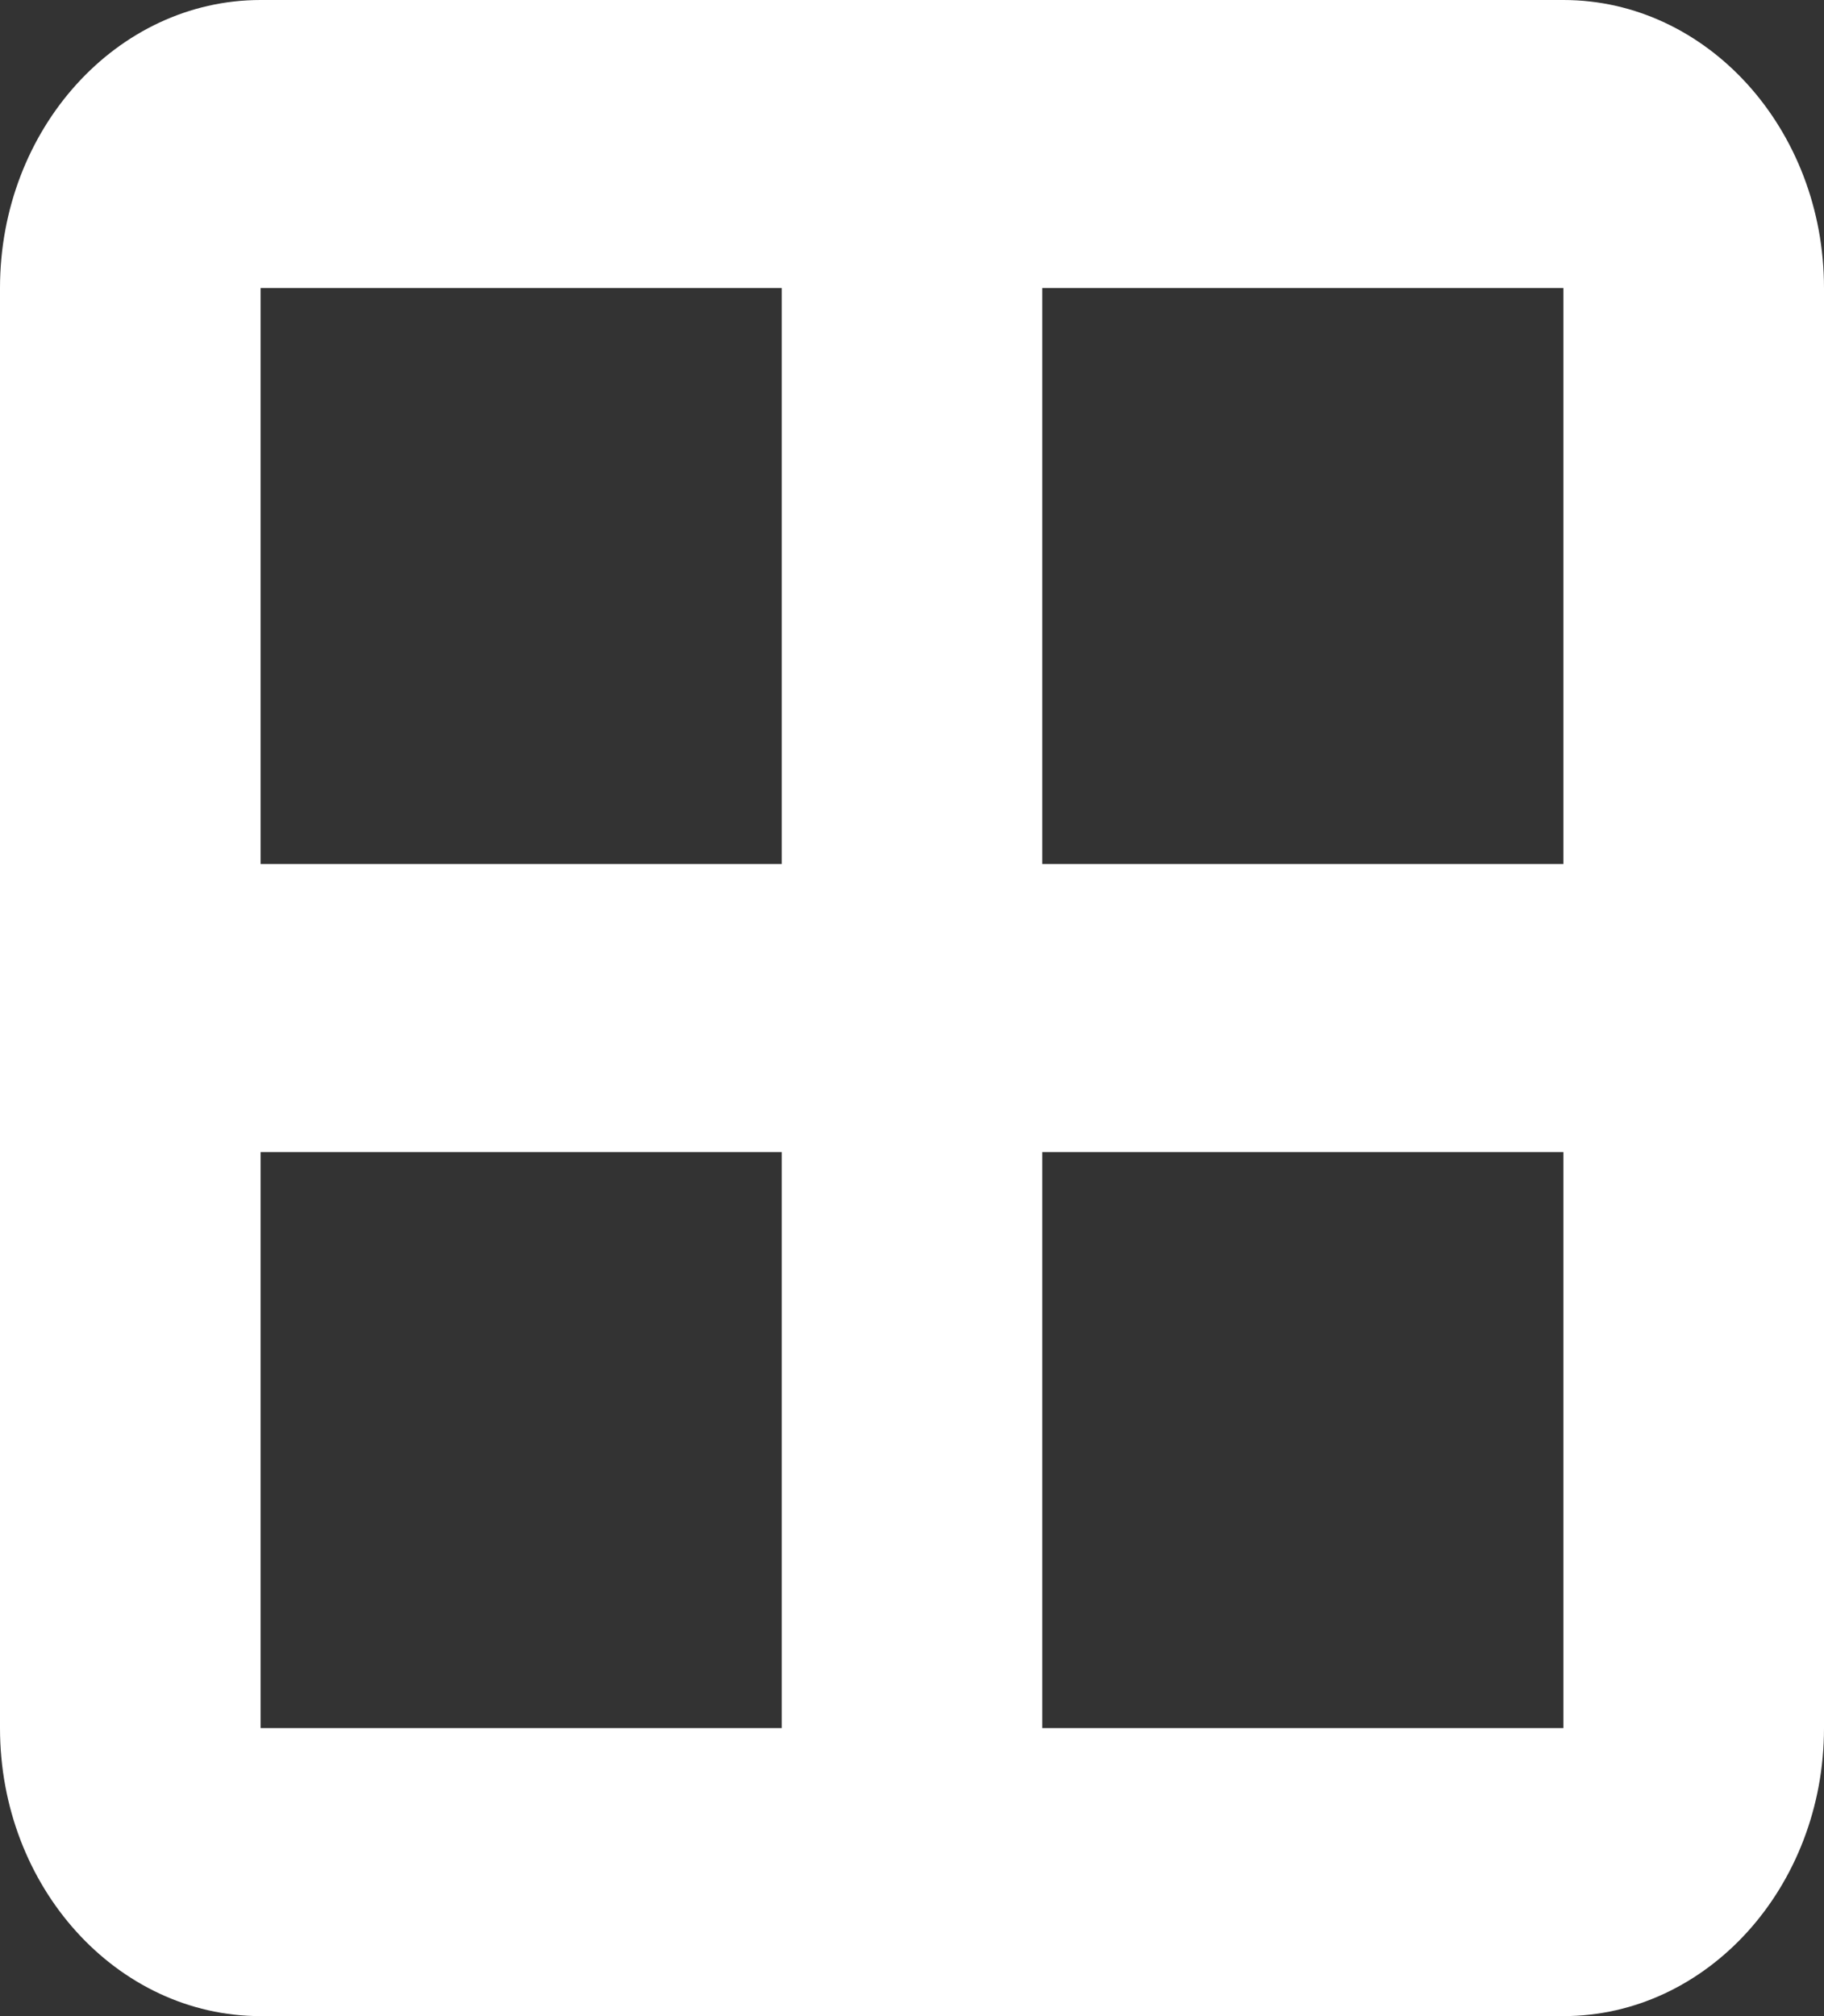
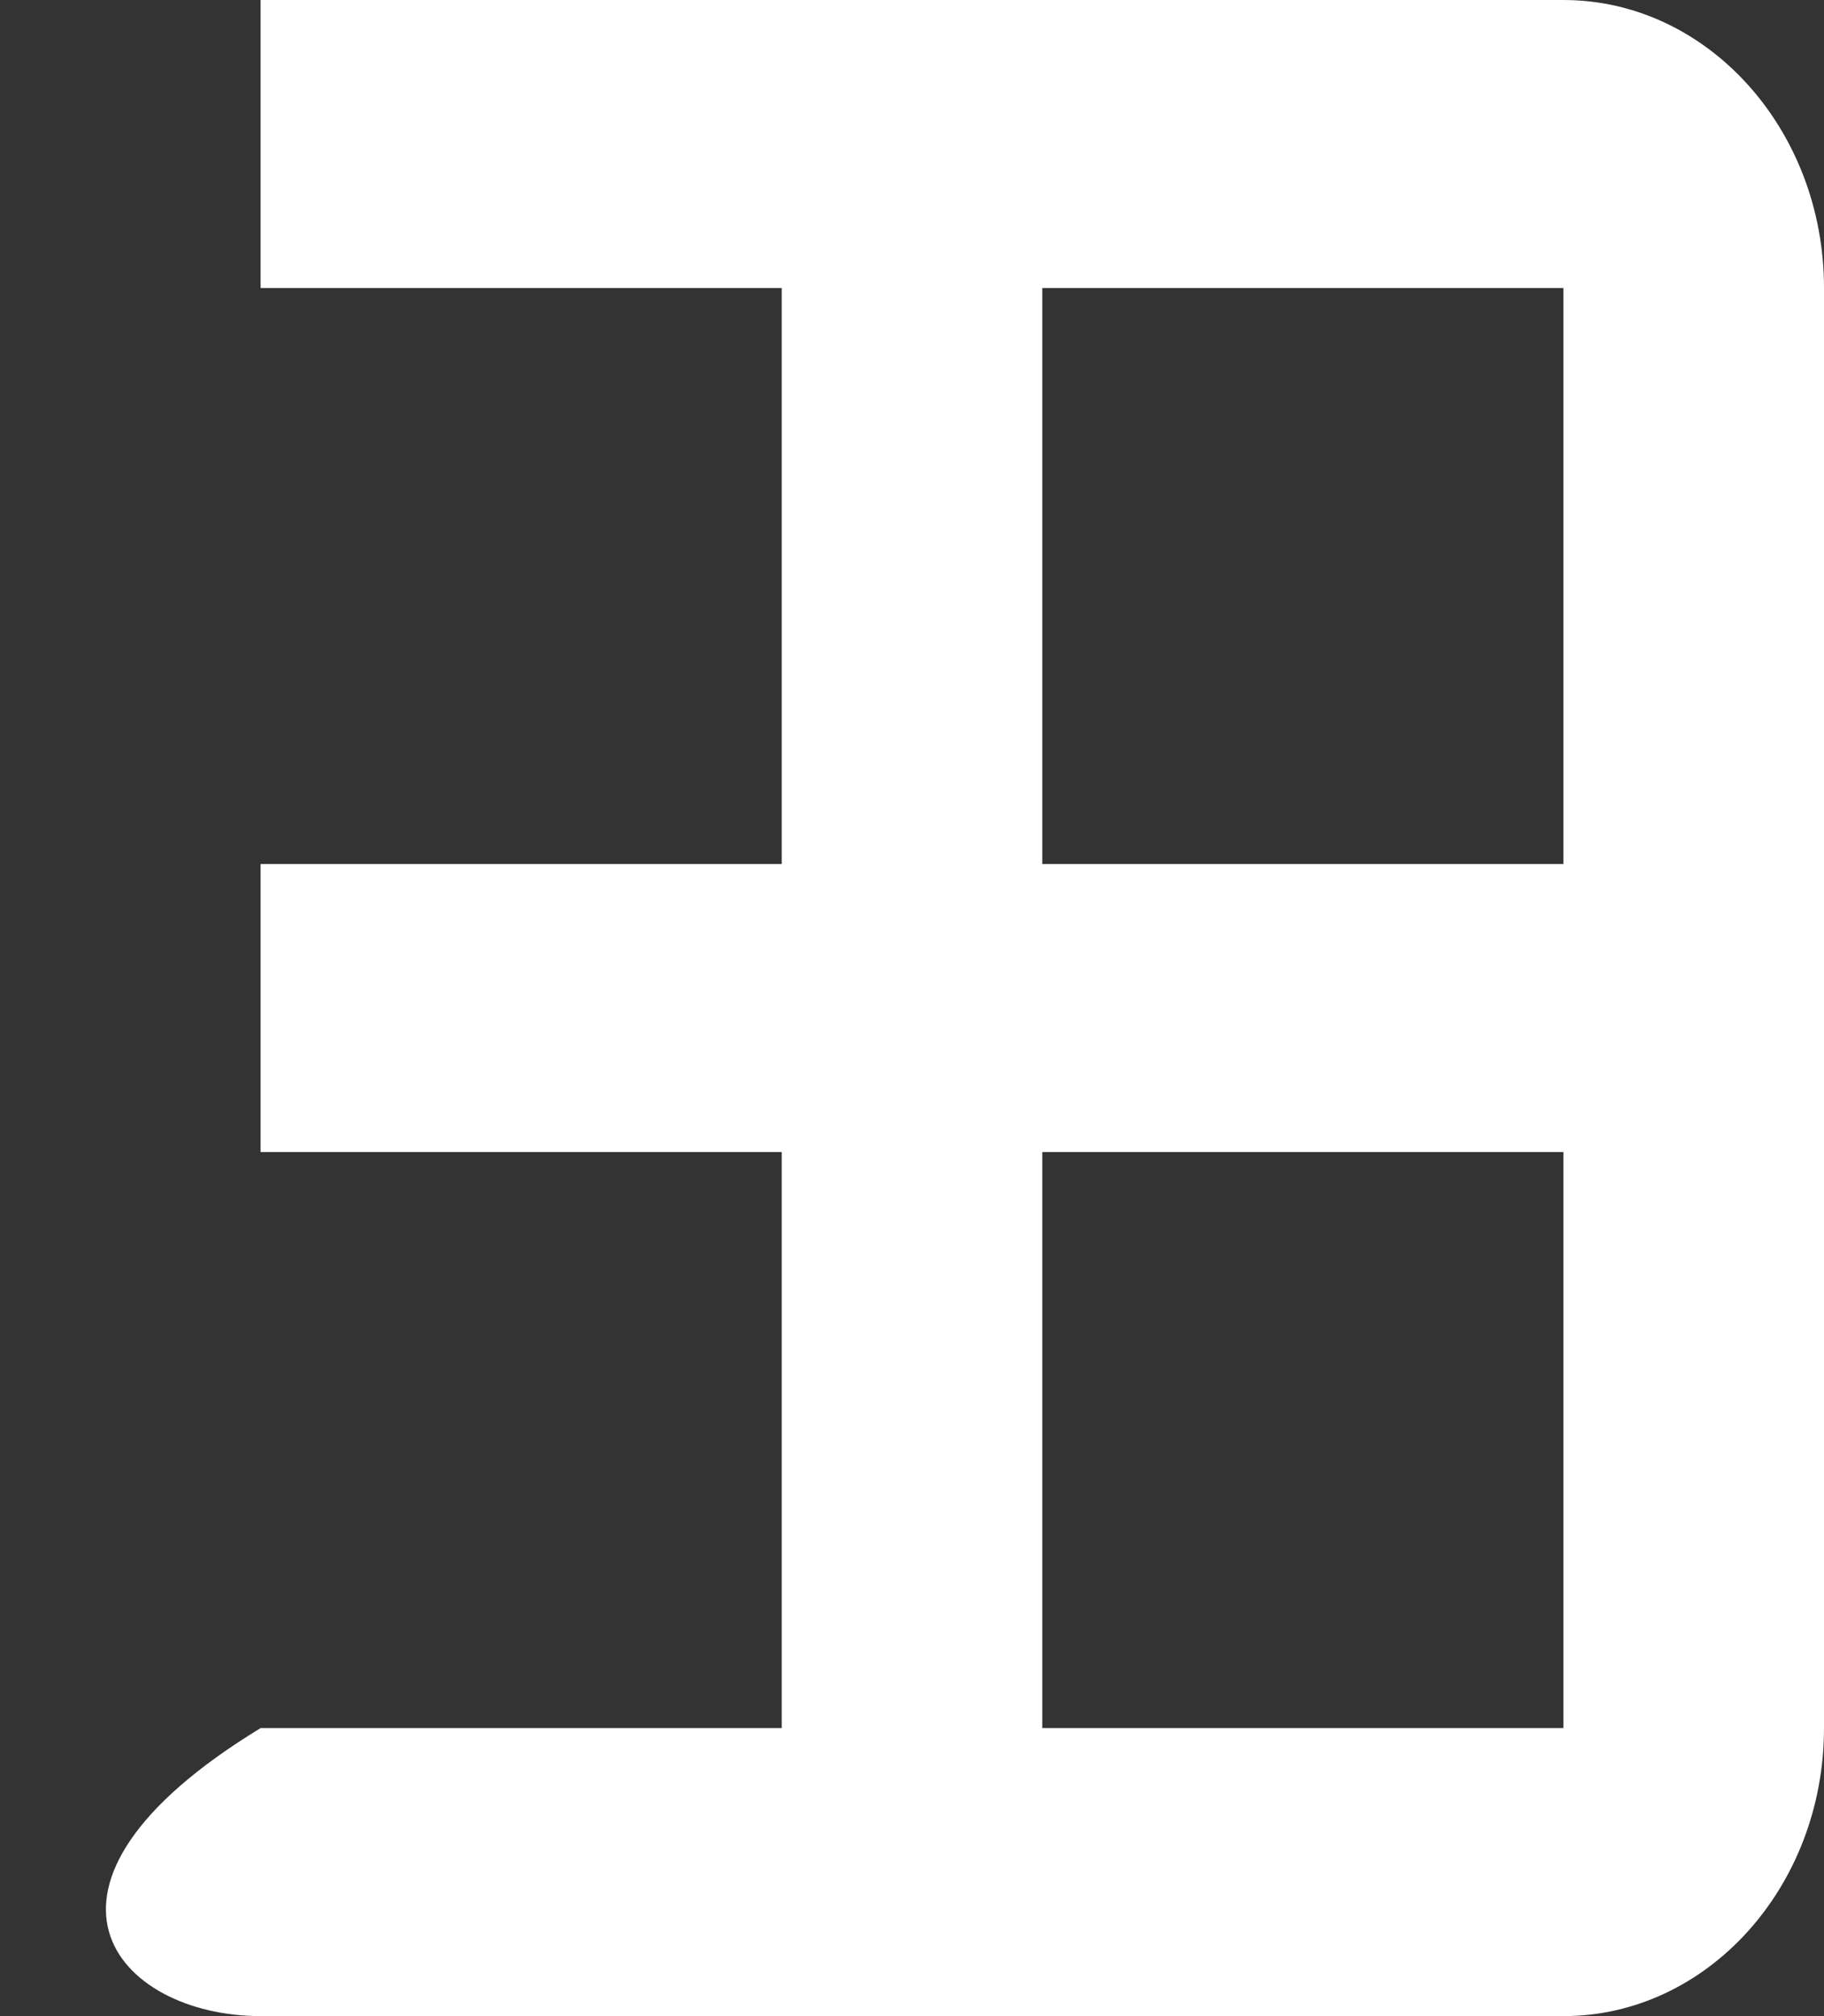
<svg xmlns="http://www.w3.org/2000/svg" width="38" height="42" viewBox="0 0 38 42" fill="none">
  <rect x="0" y="0" width="38" height="42" fill="#333333" stroke="none" />
-   <path d="M32.571 6V18H21.714V6H32.571ZM32.571 24V36H21.714V24H32.571ZM16.286 18H5.429V6H16.286V18ZM5.429 24H16.286V36H5.429V24ZM5.429 0C2.434 0 0 2.691 0 6V36C0 39.309 2.434 42 5.429 42H32.571C35.566 42 38 39.309 38 36V6C38 2.691 35.566 0 32.571 0H5.429Z" fill="white" />
+   <path d="M32.571 6V18H21.714V6H32.571ZM32.571 24V36H21.714V24H32.571ZM16.286 18H5.429V6H16.286V18ZM5.429 24H16.286V36H5.429V24ZM5.429 0V36C0 39.309 2.434 42 5.429 42H32.571C35.566 42 38 39.309 38 36V6C38 2.691 35.566 0 32.571 0H5.429Z" fill="white" />
</svg>